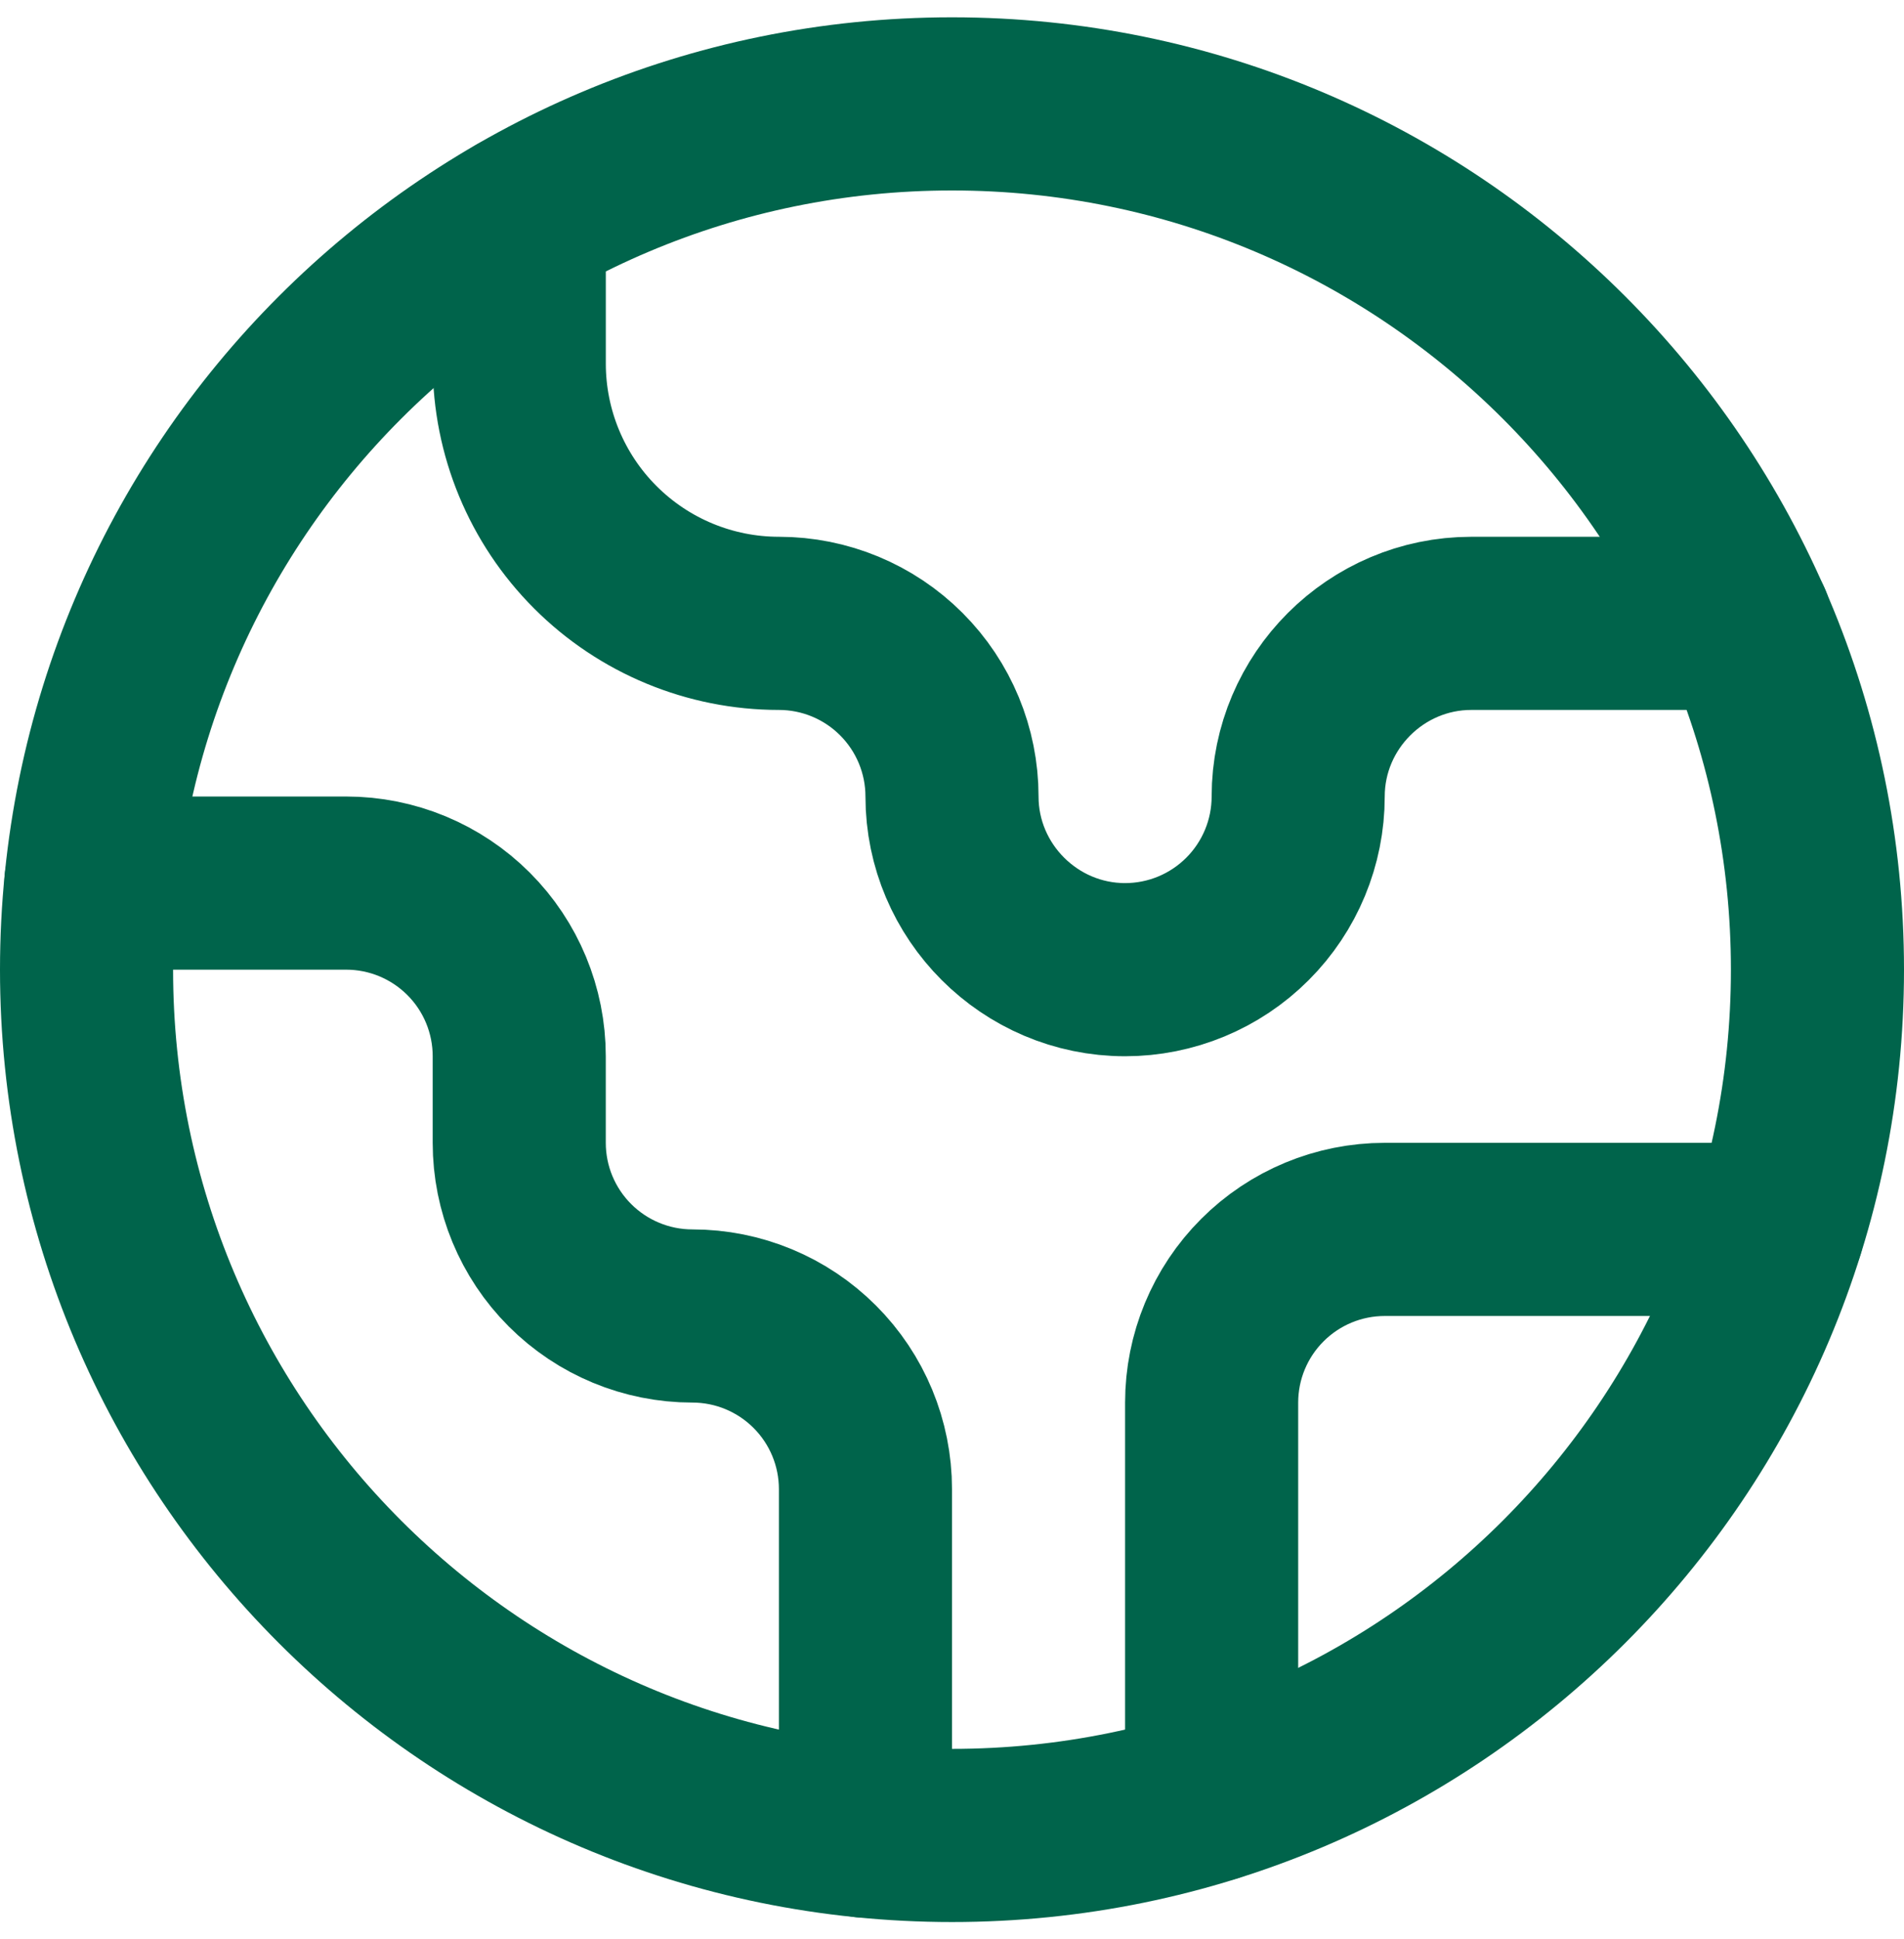
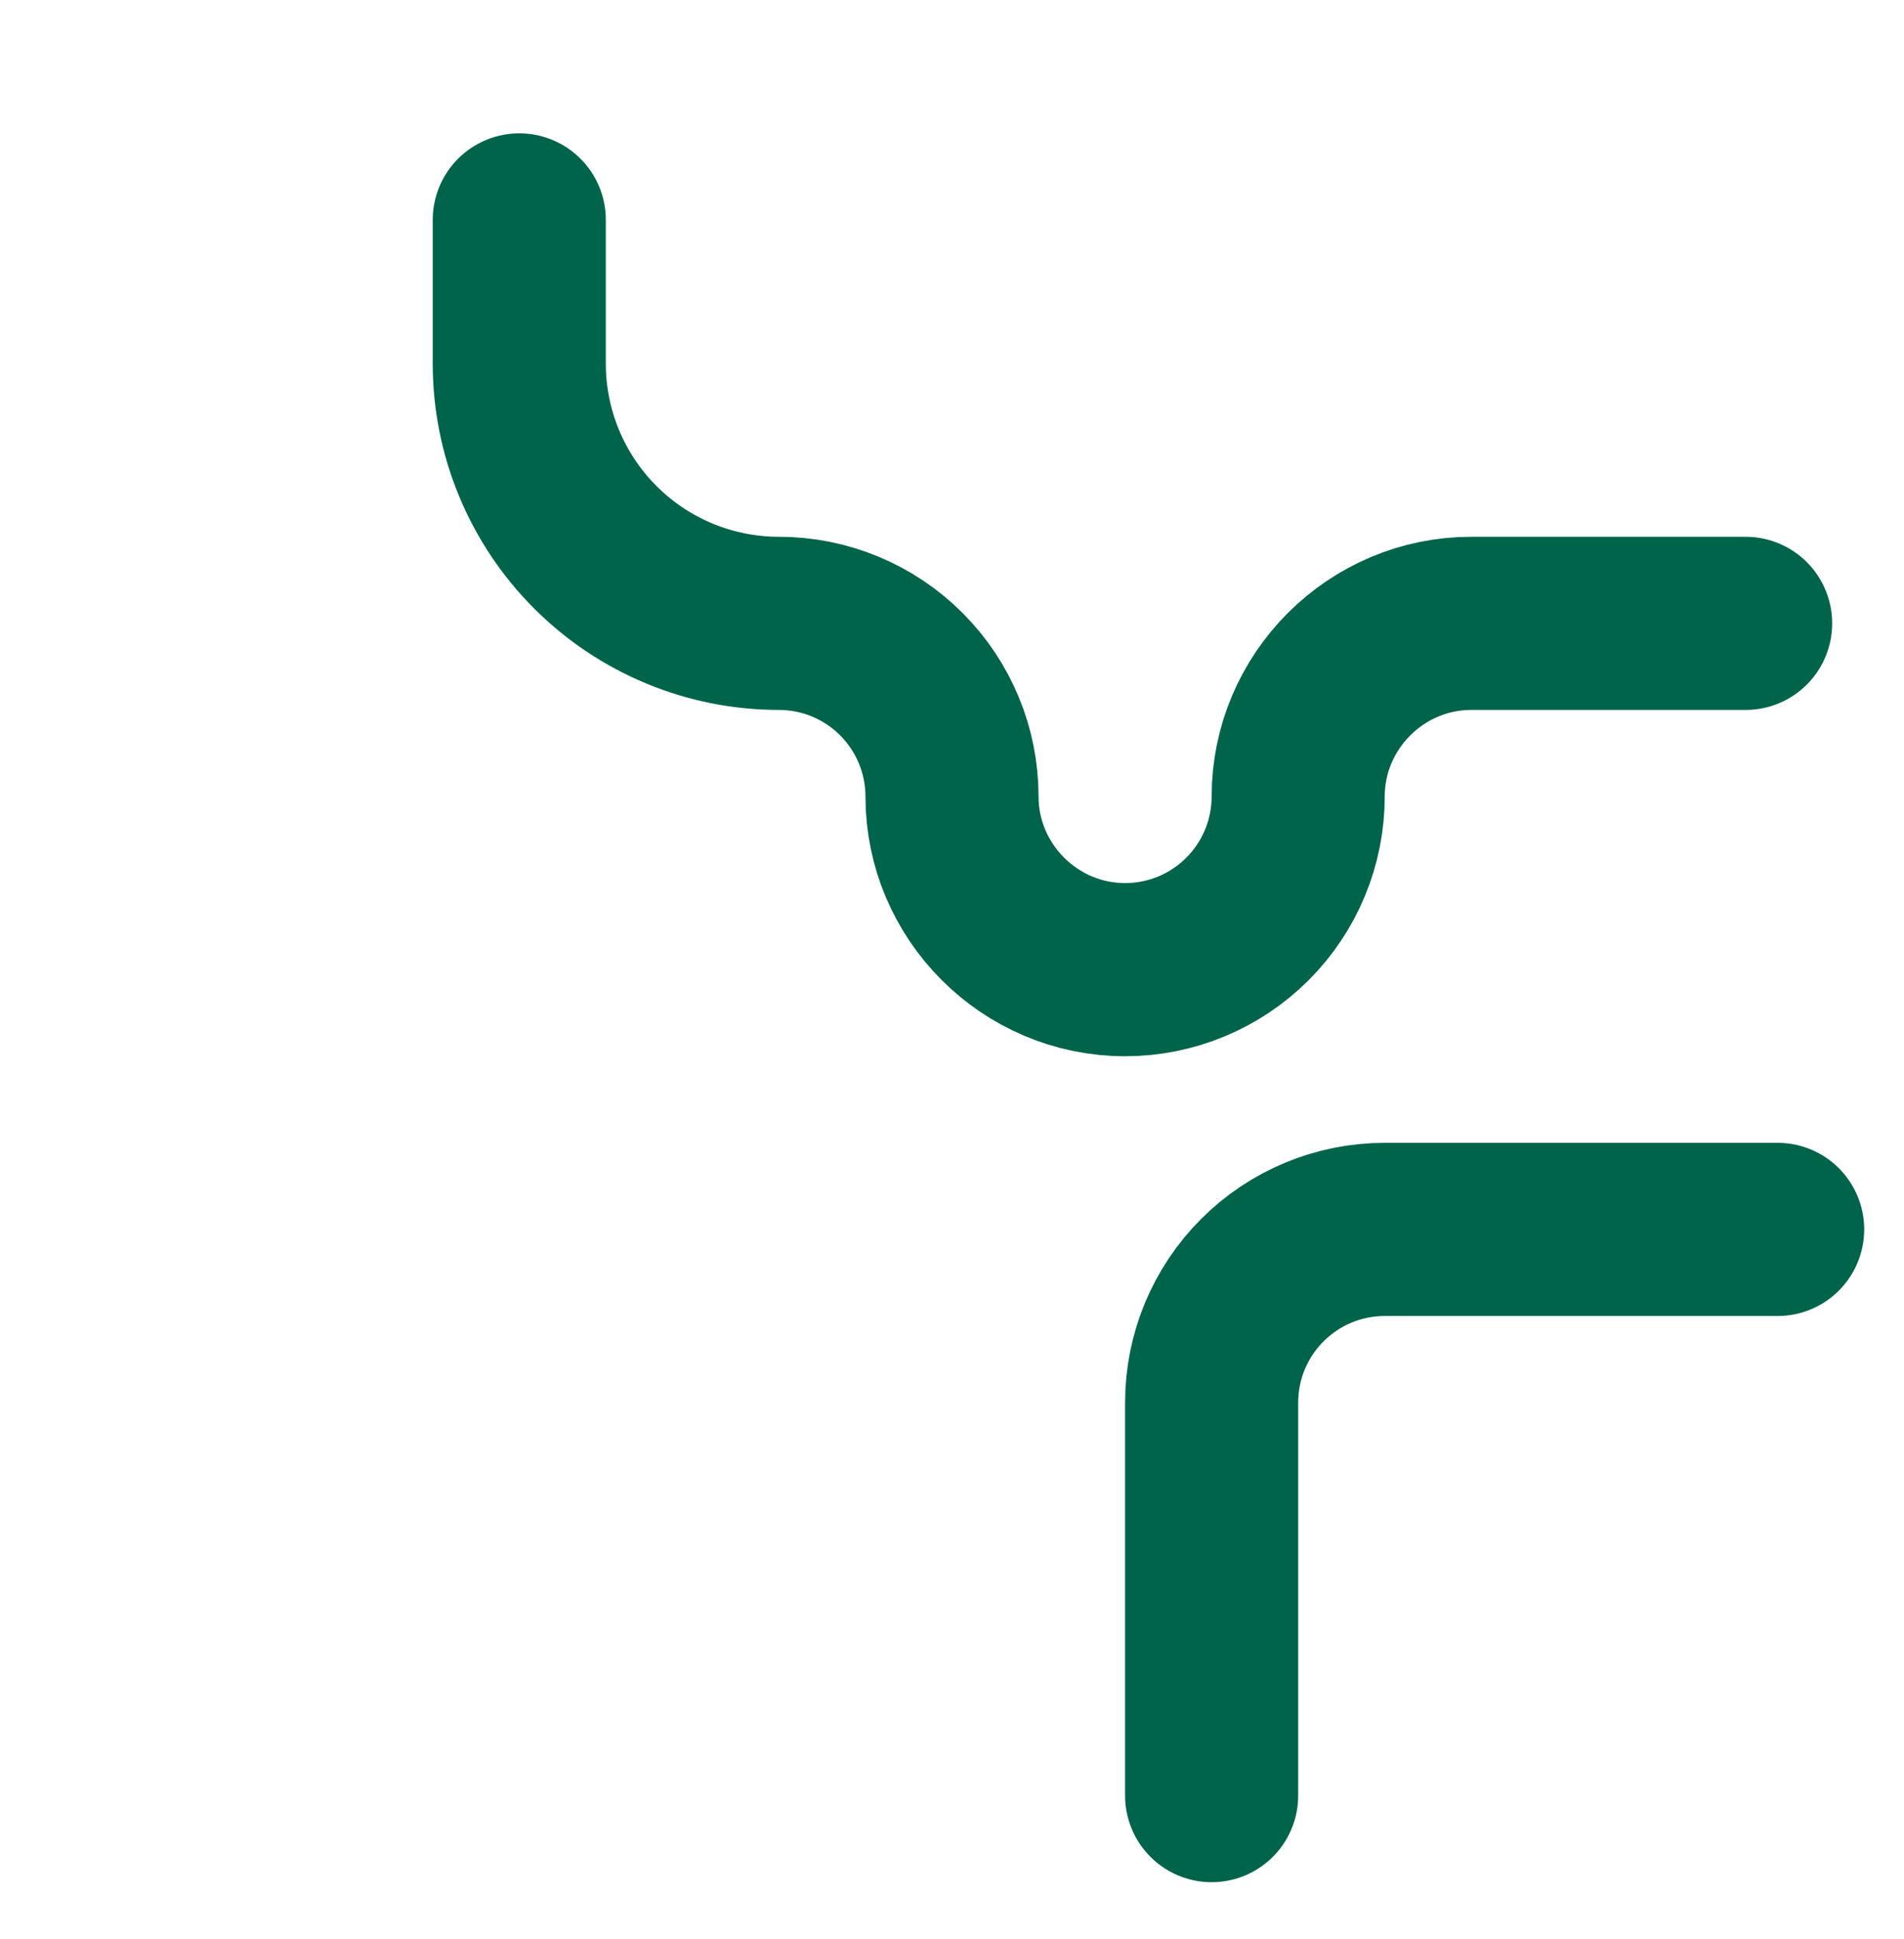
<svg xmlns="http://www.w3.org/2000/svg" width="55" height="56" viewBox="0 0 55 56" fill="none">
  <path d="M51.35 35.5H40C38.674 35.5 37.402 36.027 36.465 36.965C35.527 37.902 35 39.174 35 40.5V51.85" stroke="#00644B" stroke-width="5" stroke-linecap="round" stroke-linejoin="round" />
  <path d="M15 6.35V10.5C15 12.489 15.79 14.397 17.197 15.803C18.603 17.21 20.511 18 22.5 18C23.826 18 25.098 18.527 26.035 19.465C26.973 20.402 27.5 21.674 27.5 23C27.5 25.75 29.75 28 32.5 28C33.826 28 35.098 27.473 36.035 26.535C36.973 25.598 37.5 24.326 37.5 23C37.5 20.25 39.75 18 42.5 18H50.425" stroke="#00644B" stroke-width="5" stroke-linecap="round" stroke-linejoin="round" />
-   <path d="M25 52.875V43C25 41.674 24.473 40.402 23.535 39.465C22.597 38.527 21.326 38 20 38C18.673 38 17.402 37.473 16.464 36.535C15.526 35.598 14.999 34.326 14.999 33V30.5C14.999 29.174 14.473 27.902 13.535 26.965C12.597 26.027 11.326 25.5 10 25.5H2.625" stroke="#00644B" stroke-width="5" stroke-linecap="round" stroke-linejoin="round" />
-   <path d="M27.5 53C41.307 53 52.5 41.807 52.5 28C52.5 14.193 41.307 3 27.5 3C13.693 3 2.5 14.193 2.5 28C2.5 41.807 13.693 53 27.5 53Z" stroke="#00644B" stroke-width="5" stroke-linecap="round" stroke-linejoin="round" />
</svg>